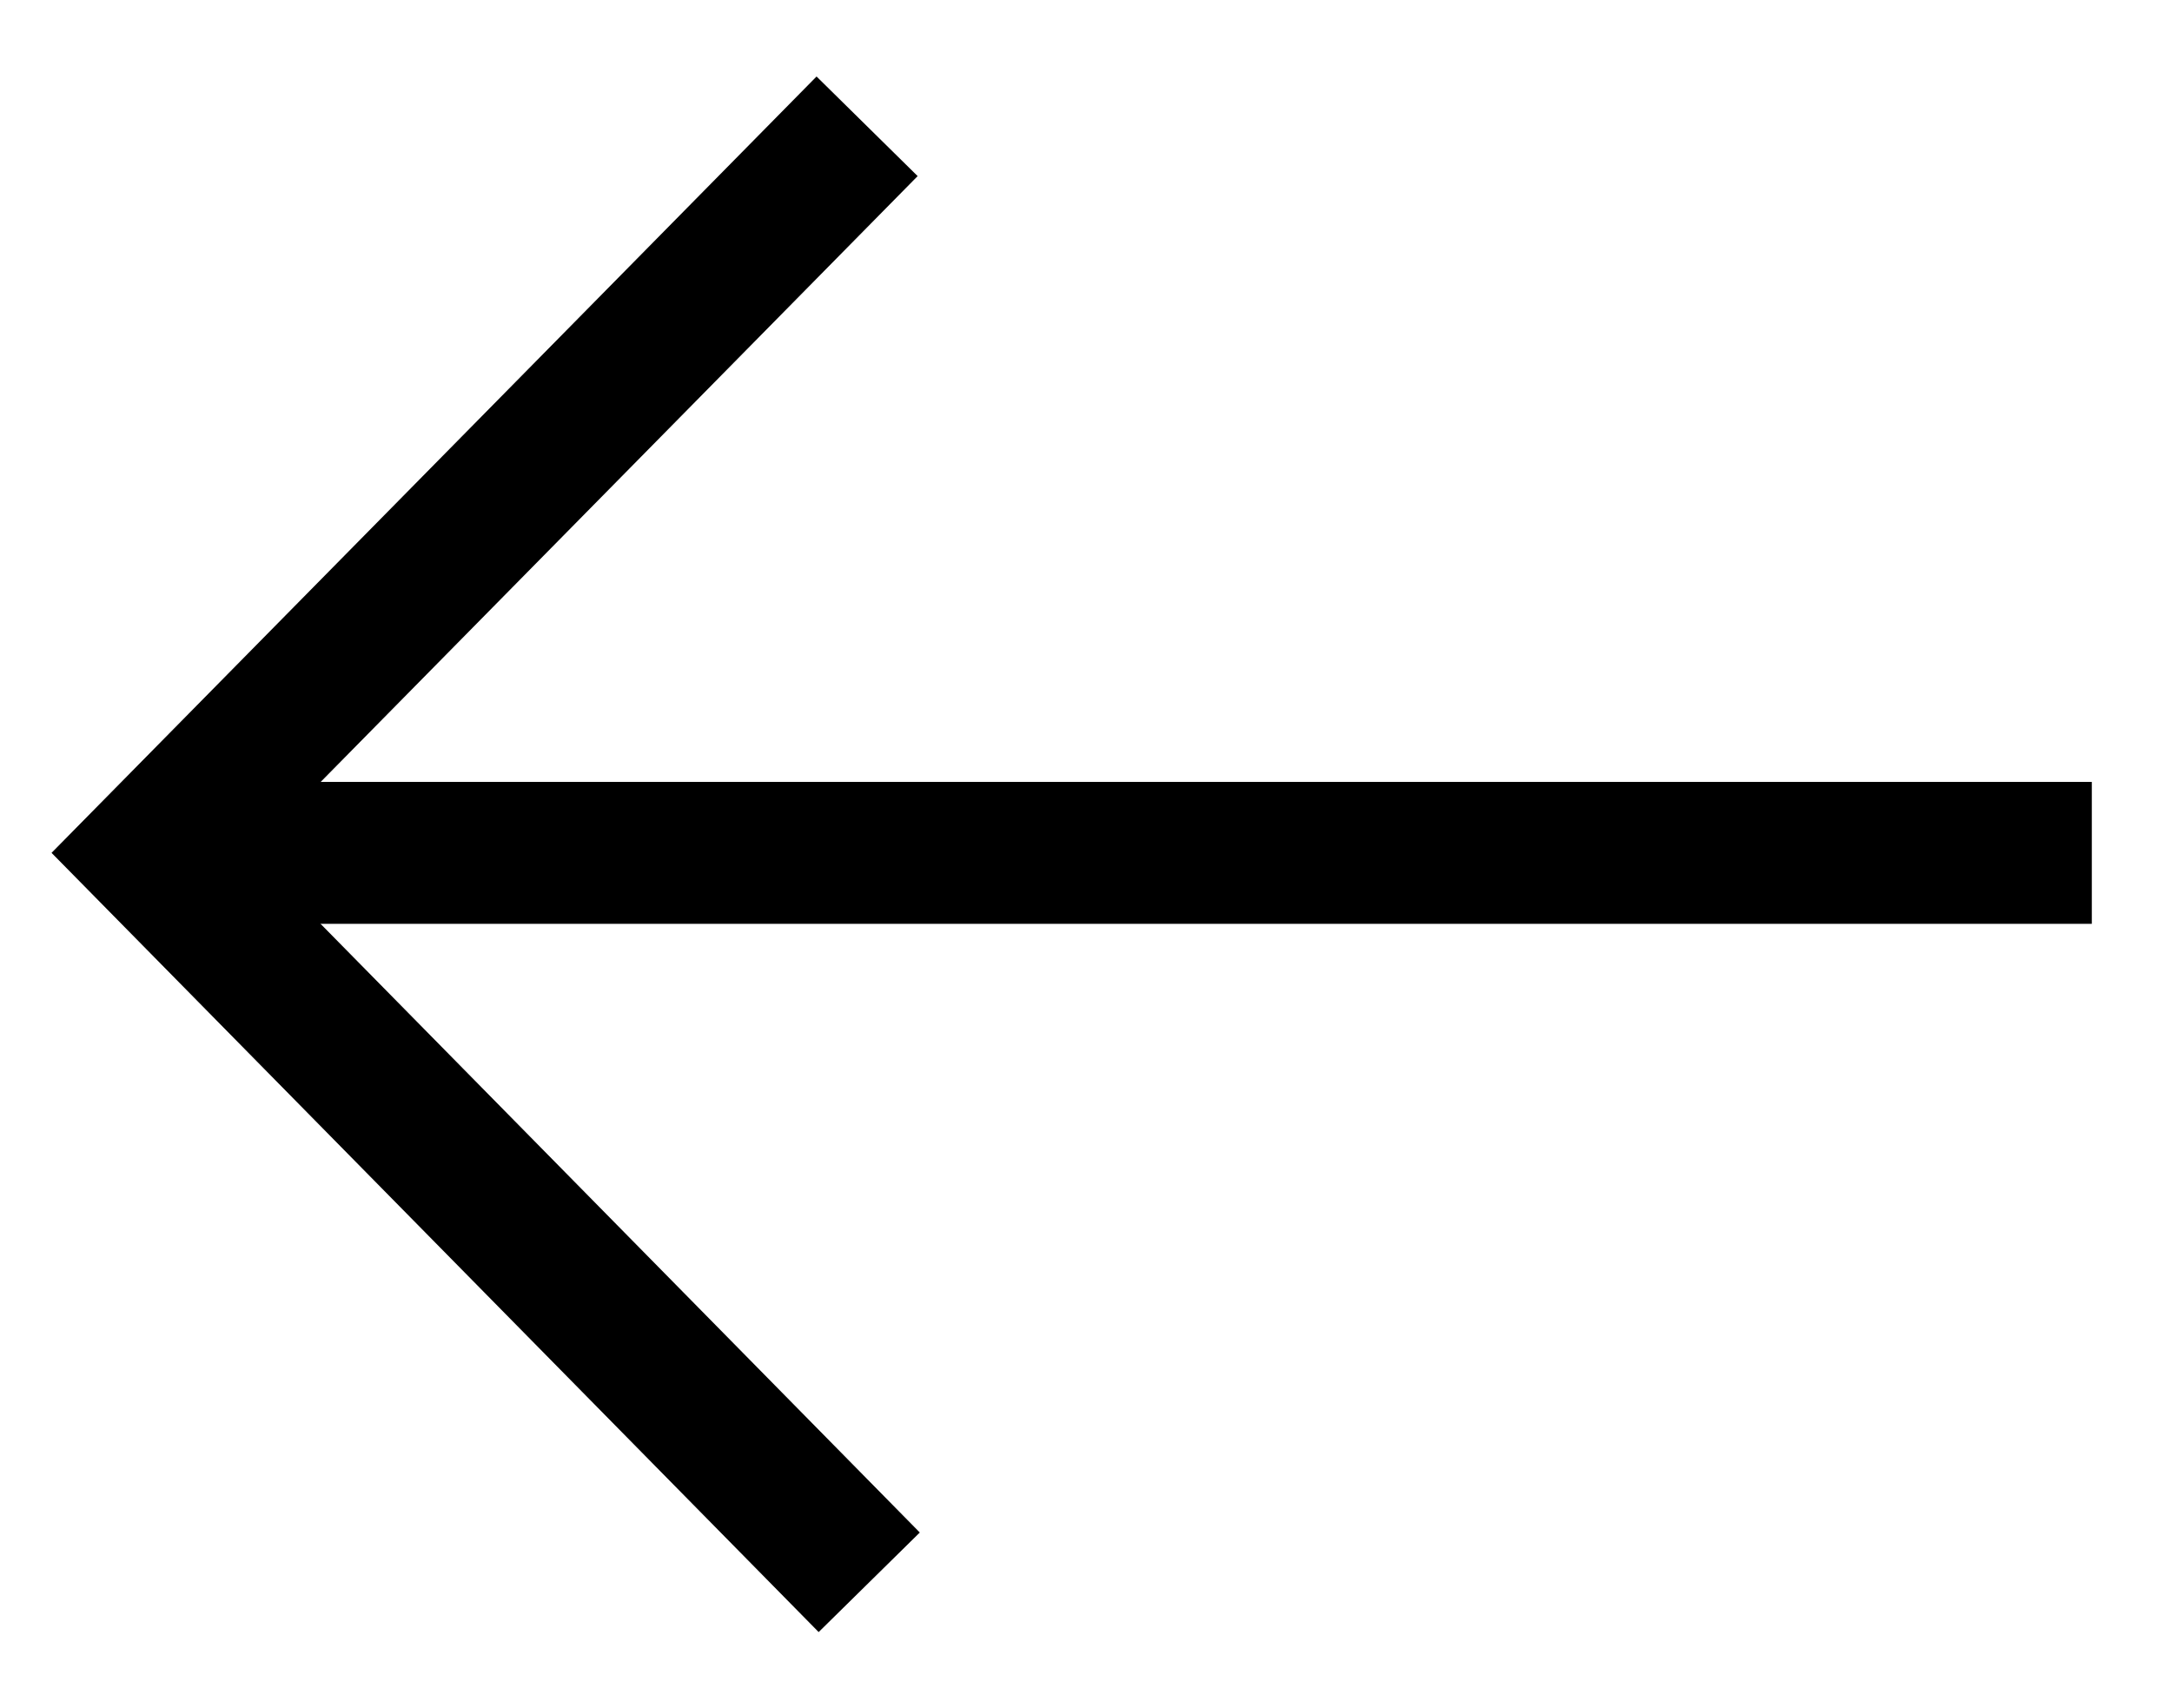
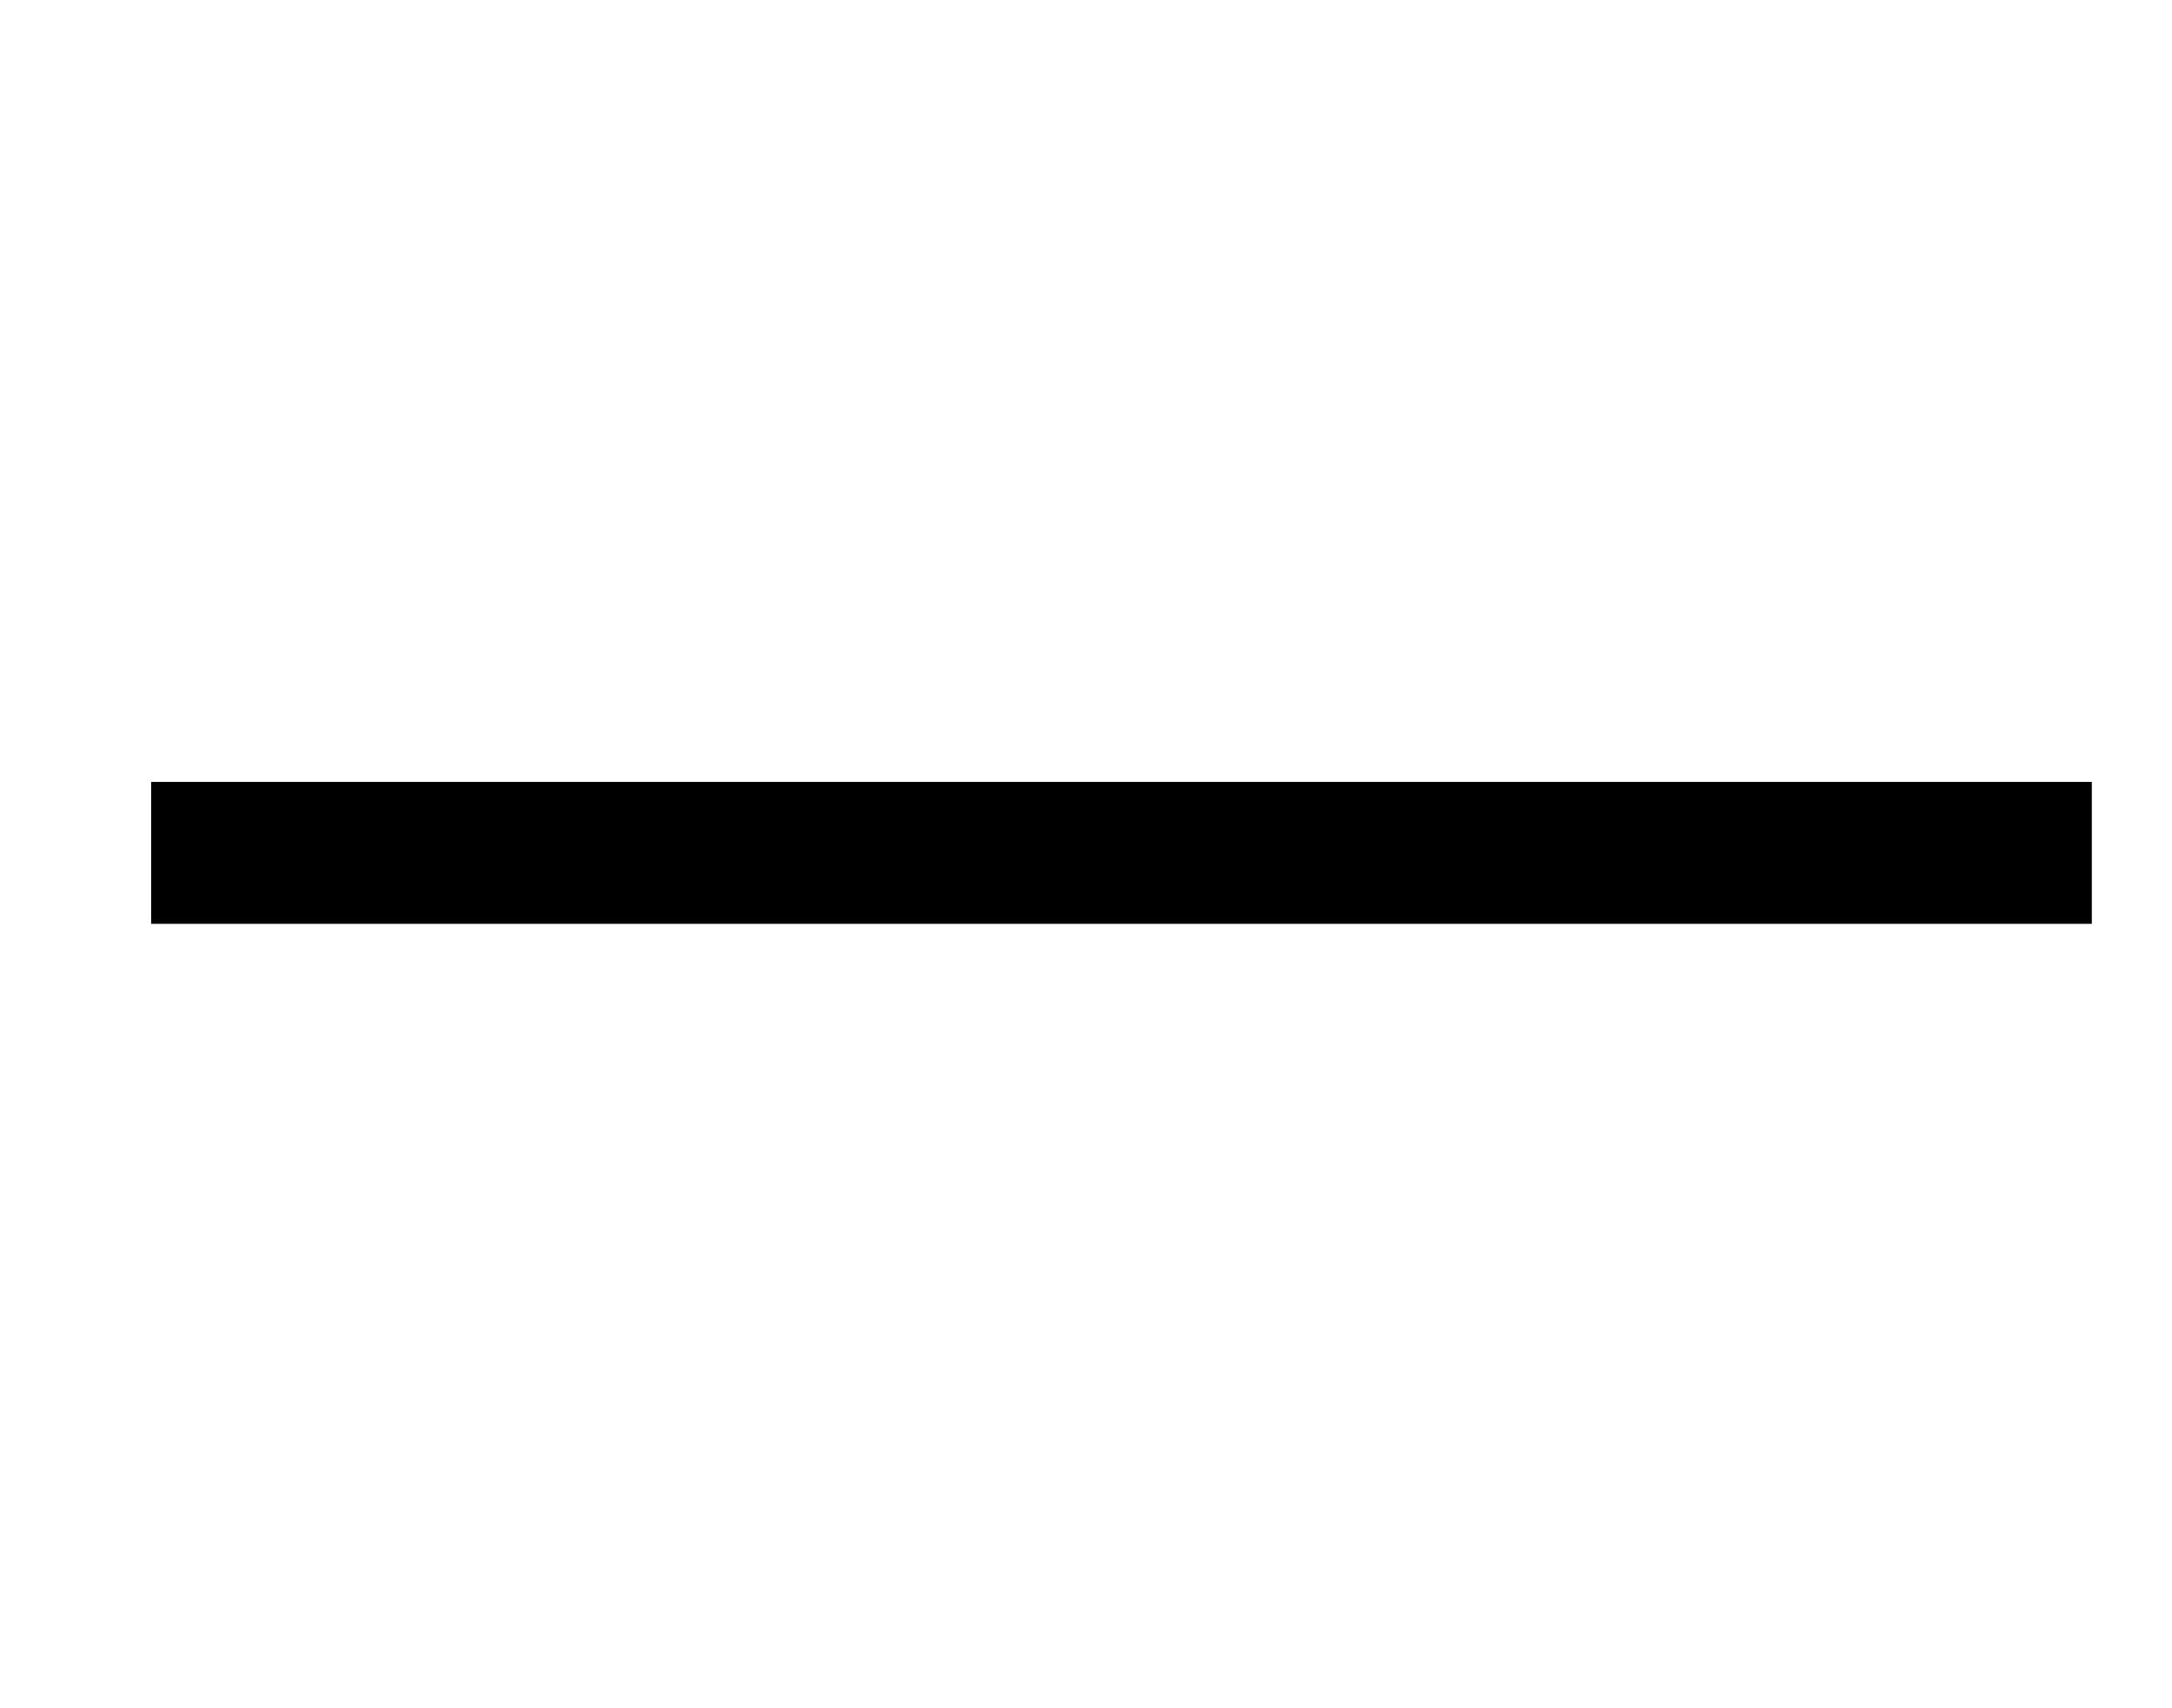
<svg xmlns="http://www.w3.org/2000/svg" id="Layer_1" data-name="Layer 1" viewBox="0 0 30.61 24.07">
  <defs>
    <style>
      .cls-1 {
        fill: none;
        stroke: #000;
        stroke-width: 2px;
      }
    </style>
  </defs>
  <g id="Group_3233" data-name="Group 3233">
-     <path id="Path_755" data-name="Path 755" class="cls-1" d="M12.22,1.78L2.13,12.02l10.12,10.28" />
    <path id="Path_756" data-name="Path 756" class="cls-1" d="M2.13,12.02h27.35" />
  </g>
</svg>